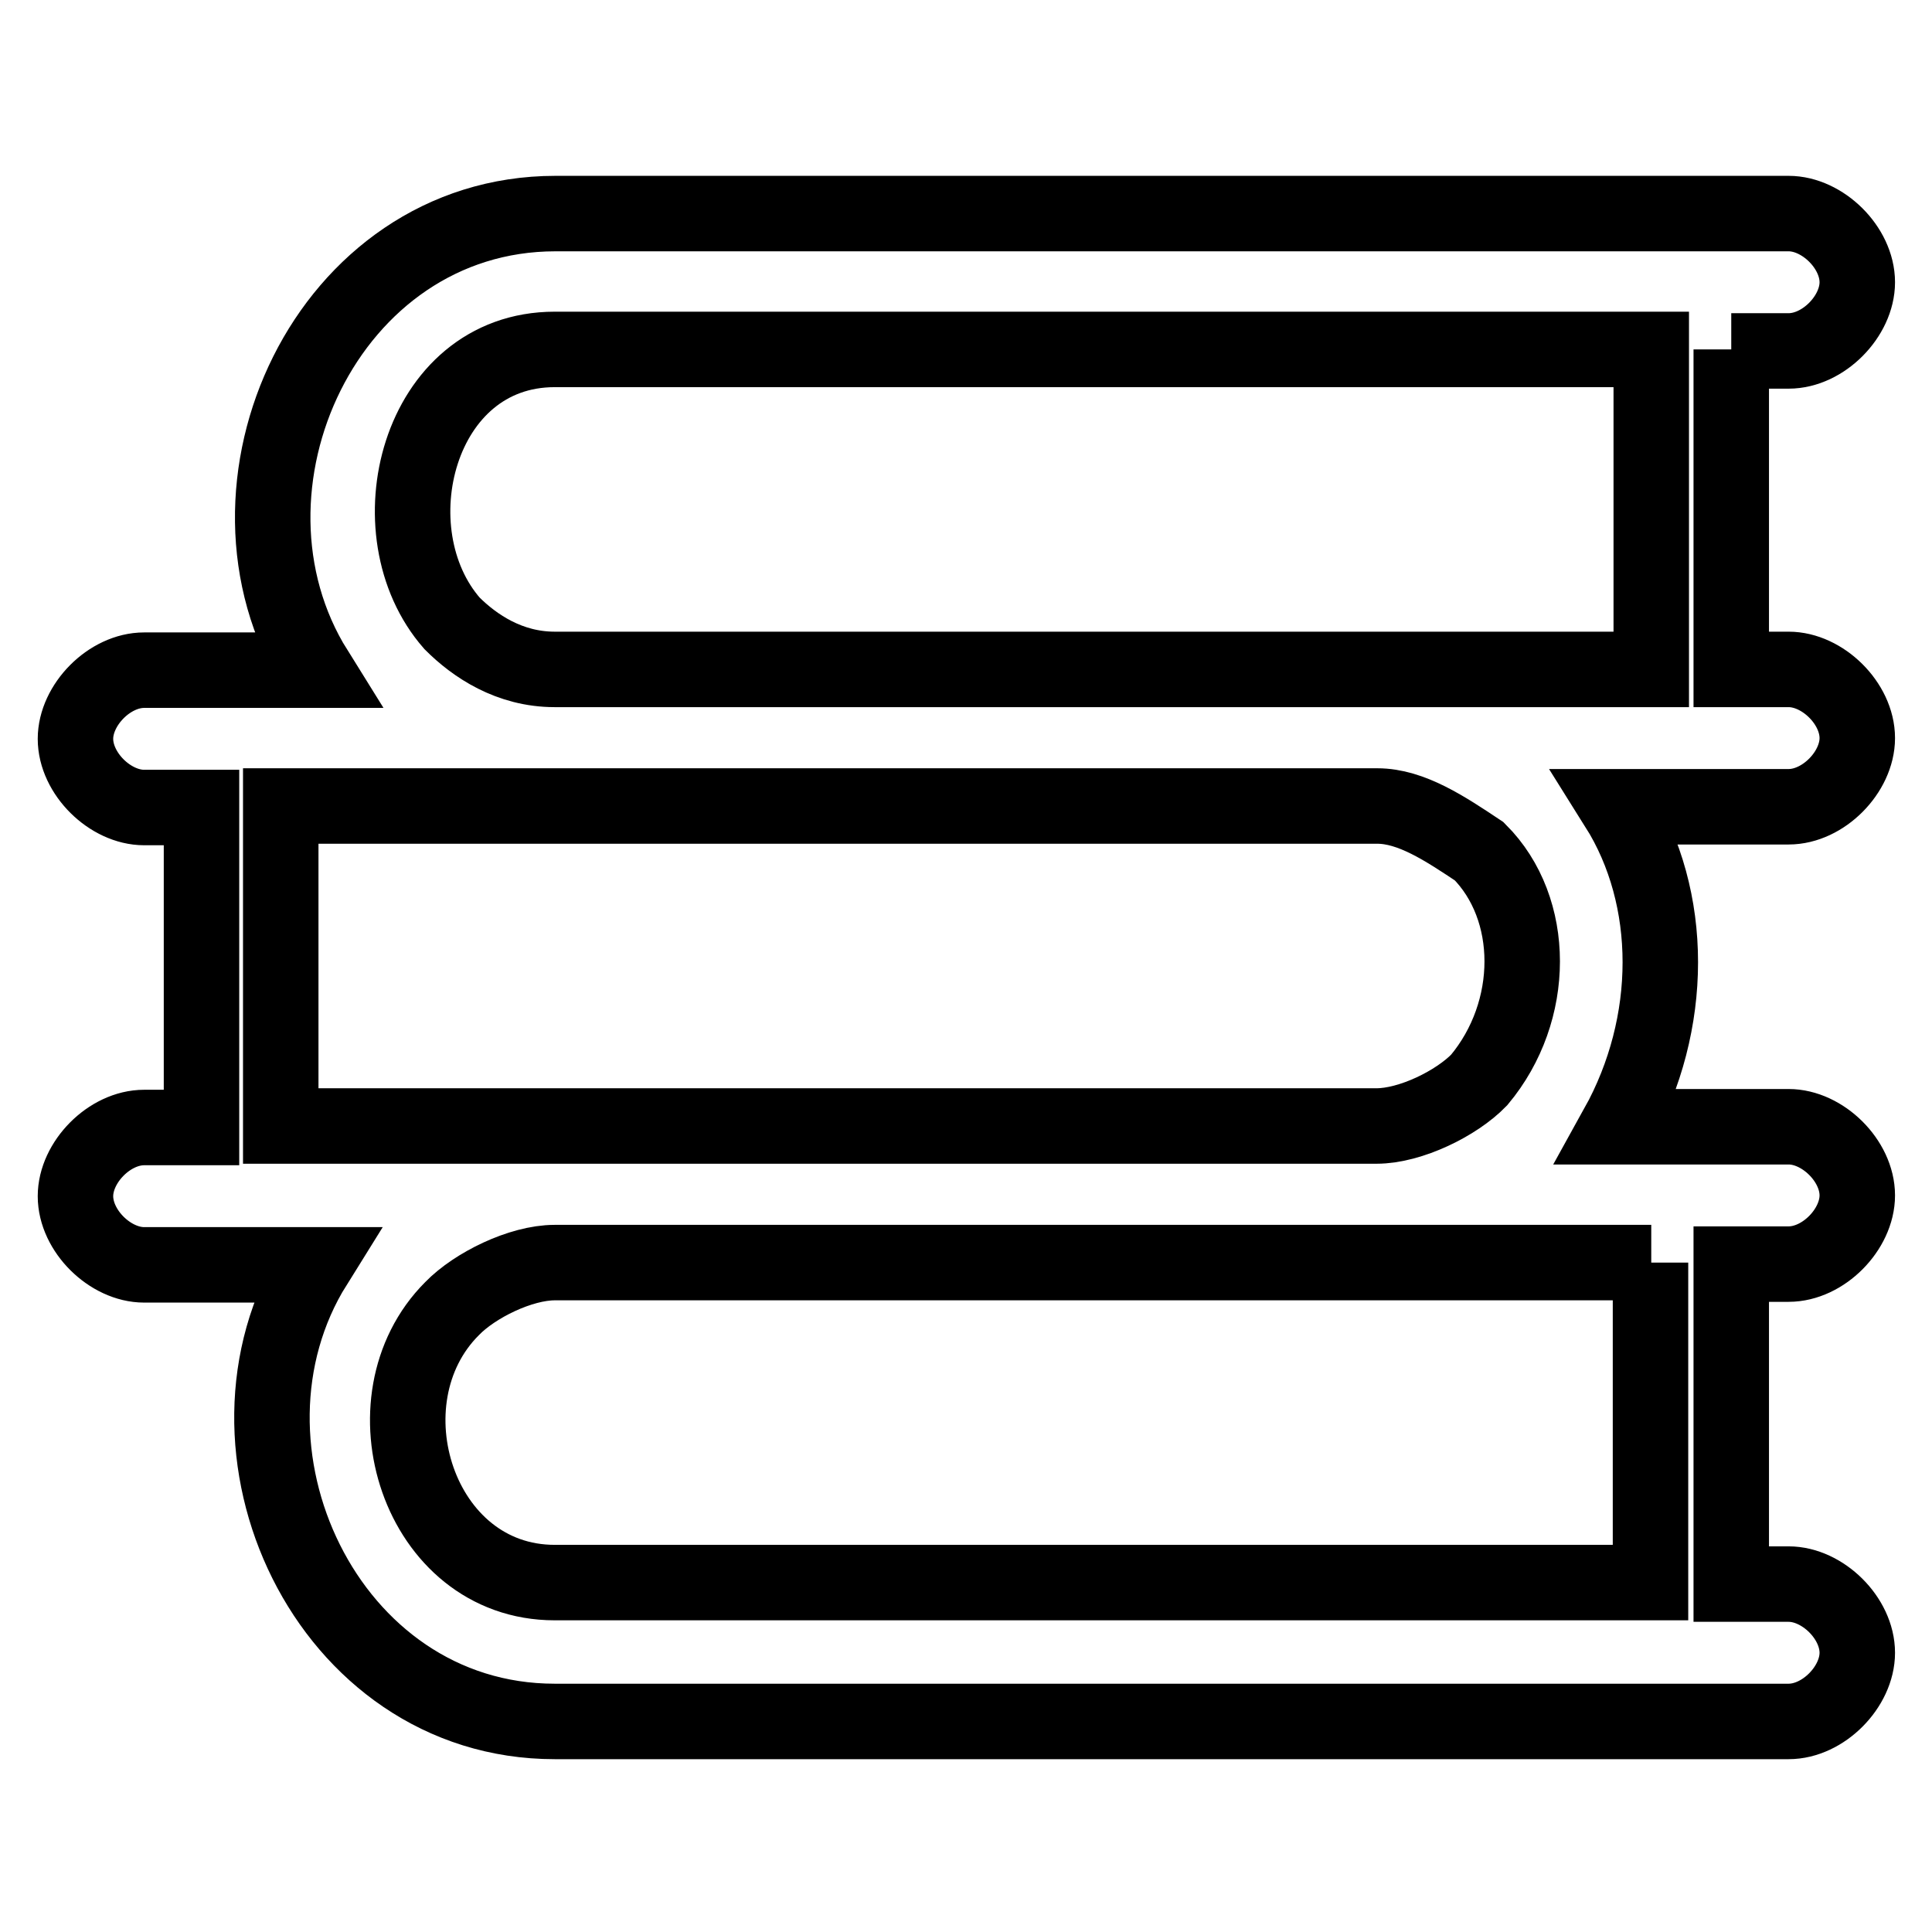
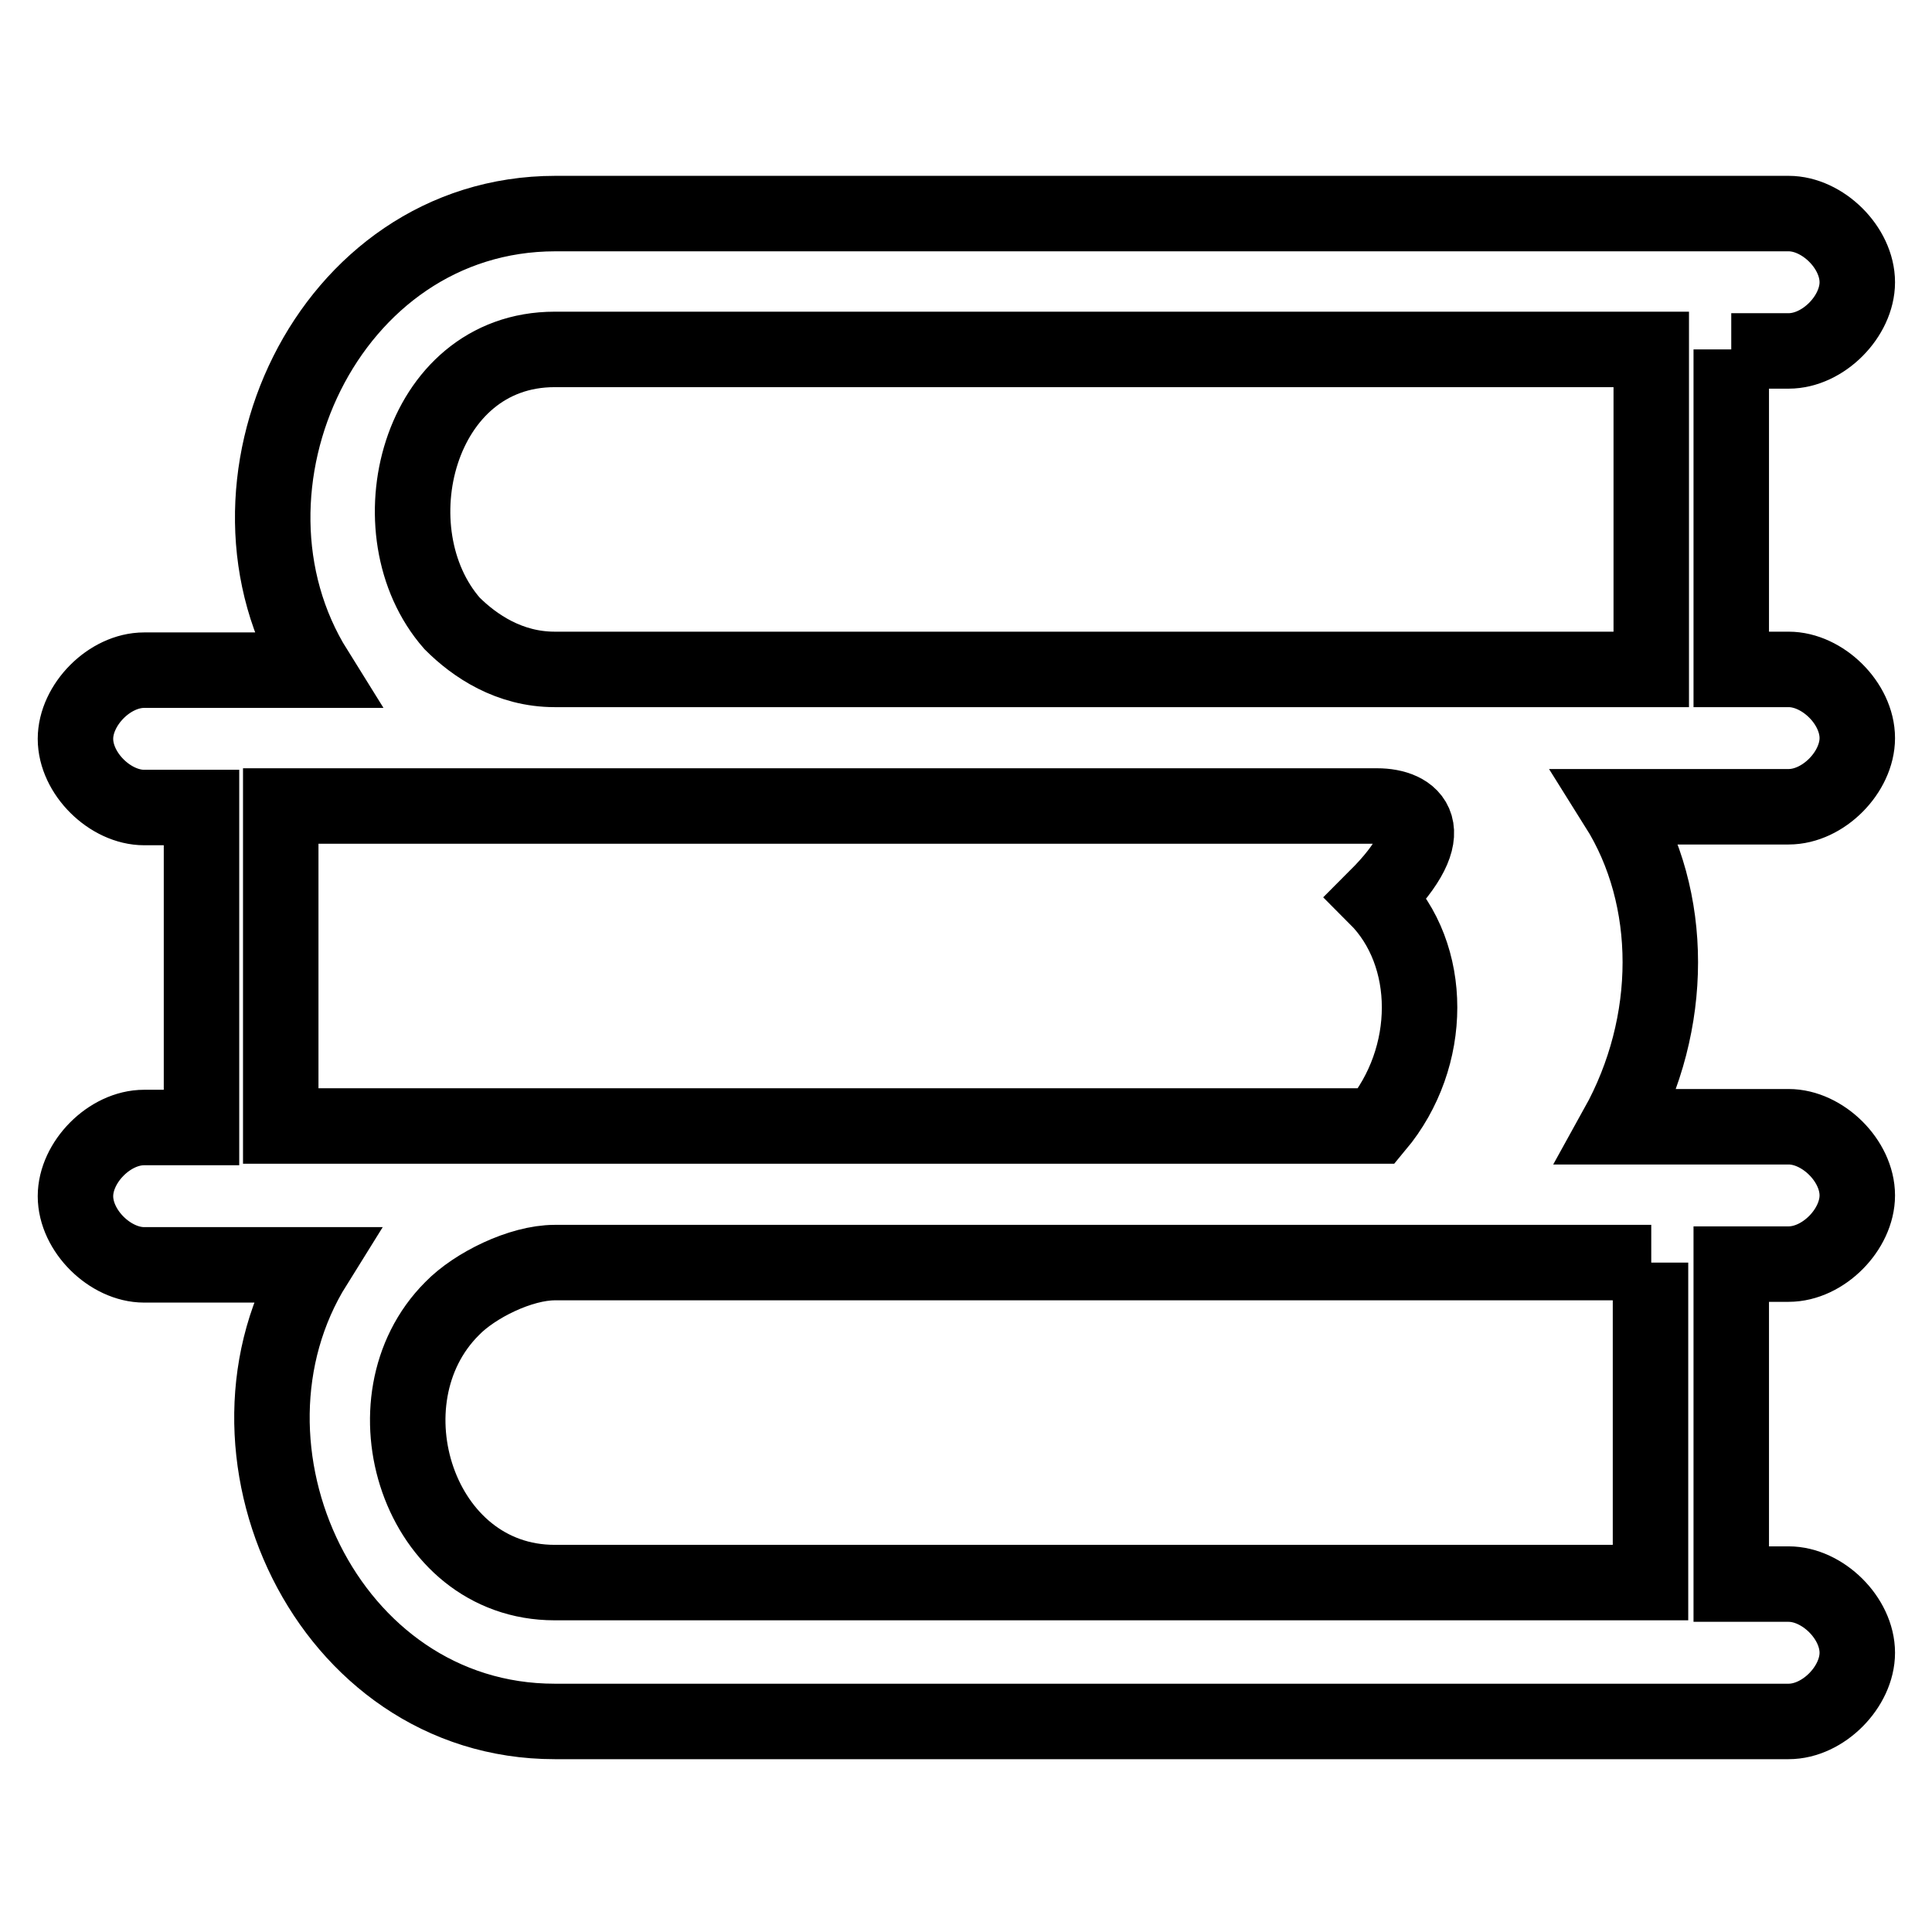
<svg xmlns="http://www.w3.org/2000/svg" version="1.1" x="0px" y="0px" viewBox="0 0 256 256" enable-background="new 0 0 256 256" xml:space="preserve">
  <g>
-     <path stroke-width="10" fill-opacity="0" stroke="#000000" d="M229.4,46.3v42.4h7.6c4.5,0,9.1,4.5,9.1,9.1c0,4.5-4.5,9.1-9.1,9.1h-22.7c7.6,12.1,7.6,28.7,0,42.4h22.7 c4.5,0,9.1,4.5,9.1,9.1c0,4.5-4.5,9.1-9.1,9.1h-7.6v42.4h7.6c4.5,0,9.1,4.5,9.1,9.1c0,4.5-4.5,9.1-9.1,9.1H73.5 c-30.3,0-46.9-36.3-31.8-60.5H19.1c-4.5,0-9.1-4.5-9.1-9.1c0-4.5,4.5-9.1,9.1-9.1h7.6v-42.4h-7.6c-4.5,0-9.1-4.5-9.1-9.1 c0-4.5,4.5-9.1,9.1-9.1h22.7c-15.1-24.2,1.5-60.5,31.8-60.5h163.4c4.5,0,9.1,4.5,9.1,9.1c0,4.5-4.5,9.1-9.1,9.1H229.4z  M182.5,106.8H37.2v42.4h145.2c4.5,0,10.6-3,13.6-6.1c7.6-9.1,7.6-22.7,0-30.3C191.5,109.8,187,106.8,182.5,106.8z M218.8,167.3 H73.5c-4.5,0-10.6,3-13.6,6.1c-12.1,12.1-4.5,36.3,13.6,36.3h145.2V167.3L218.8,167.3z M218.8,88.7V46.3H73.5 c-18.2,0-24.2,24.2-13.6,36.3c3,3,7.6,6.1,13.6,6.1H218.8L218.8,88.7z" />
+     <path stroke-width="10" fill-opacity="0" stroke="#000000" d="M229.4,46.3v42.4h7.6c4.5,0,9.1,4.5,9.1,9.1c0,4.5-4.5,9.1-9.1,9.1h-22.7c7.6,12.1,7.6,28.7,0,42.4h22.7 c4.5,0,9.1,4.5,9.1,9.1c0,4.5-4.5,9.1-9.1,9.1h-7.6v42.4h7.6c4.5,0,9.1,4.5,9.1,9.1c0,4.5-4.5,9.1-9.1,9.1H73.5 c-30.3,0-46.9-36.3-31.8-60.5H19.1c-4.5,0-9.1-4.5-9.1-9.1c0-4.5,4.5-9.1,9.1-9.1h7.6v-42.4h-7.6c-4.5,0-9.1-4.5-9.1-9.1 c0-4.5,4.5-9.1,9.1-9.1h22.7c-15.1-24.2,1.5-60.5,31.8-60.5h163.4c4.5,0,9.1,4.5,9.1,9.1c0,4.5-4.5,9.1-9.1,9.1H229.4z  M182.5,106.8H37.2v42.4h145.2c7.6-9.1,7.6-22.7,0-30.3C191.5,109.8,187,106.8,182.5,106.8z M218.8,167.3 H73.5c-4.5,0-10.6,3-13.6,6.1c-12.1,12.1-4.5,36.3,13.6,36.3h145.2V167.3L218.8,167.3z M218.8,88.7V46.3H73.5 c-18.2,0-24.2,24.2-13.6,36.3c3,3,7.6,6.1,13.6,6.1H218.8L218.8,88.7z" />
  </g>
</svg>